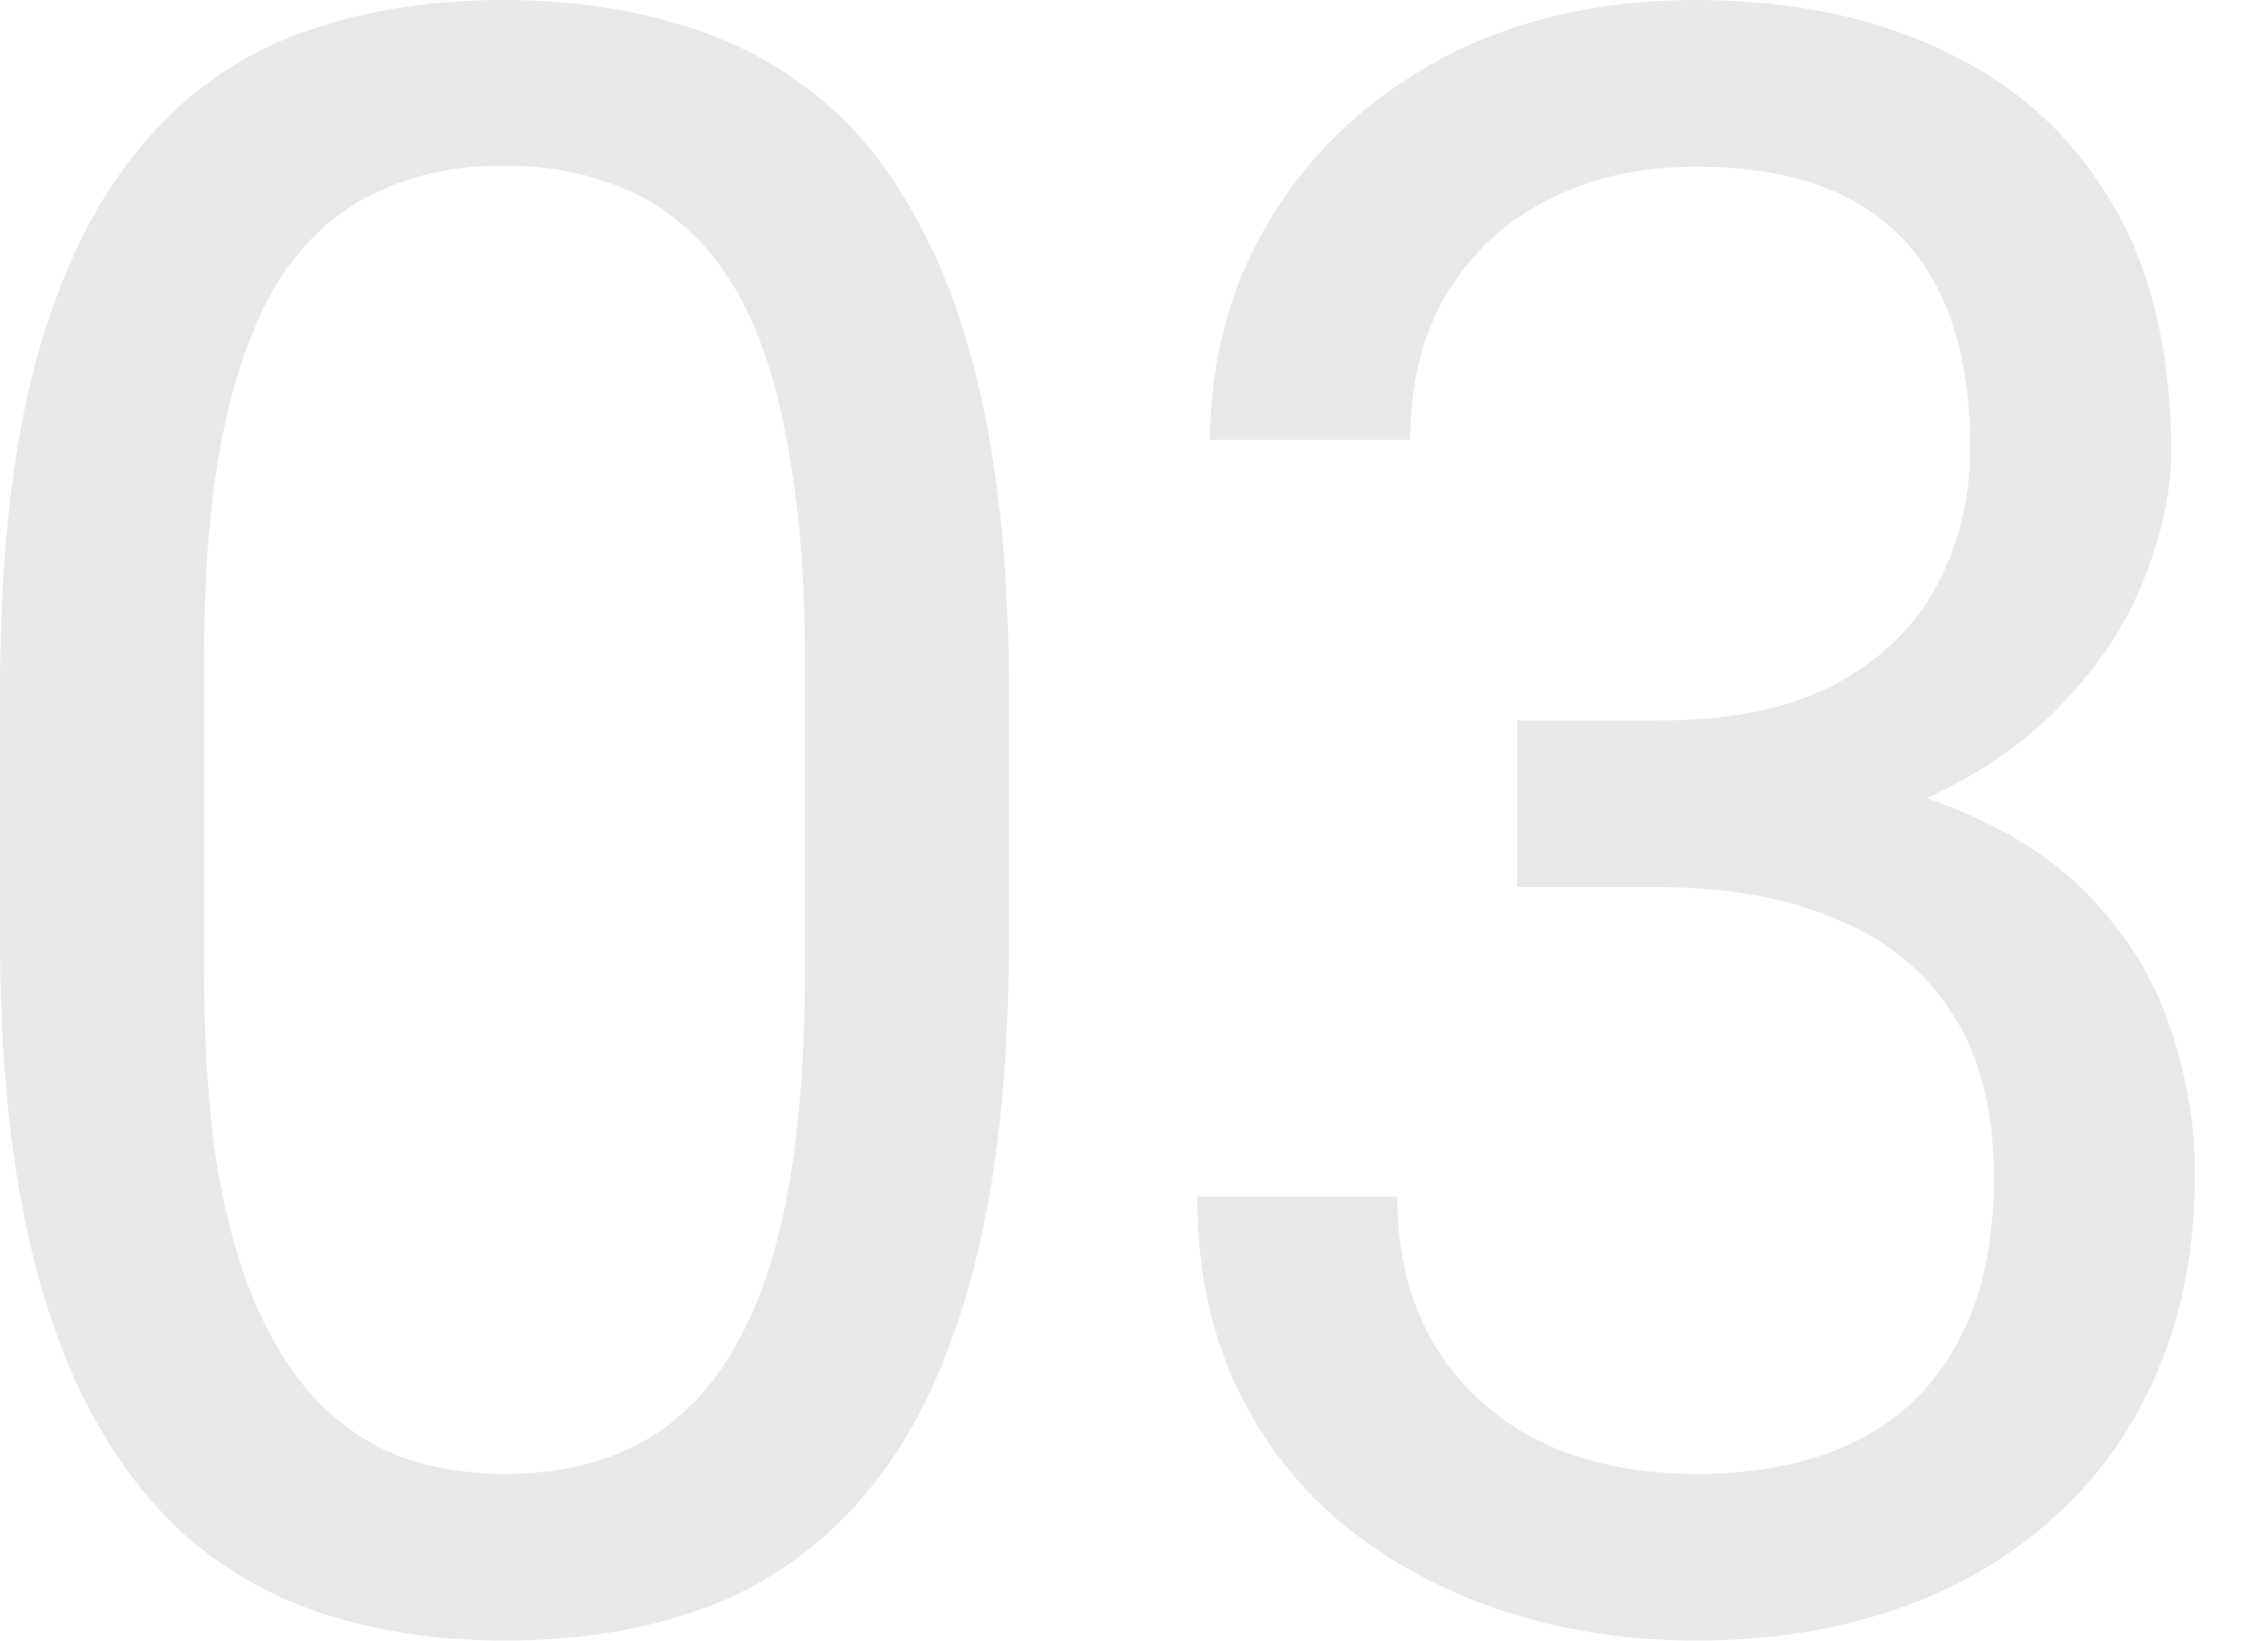
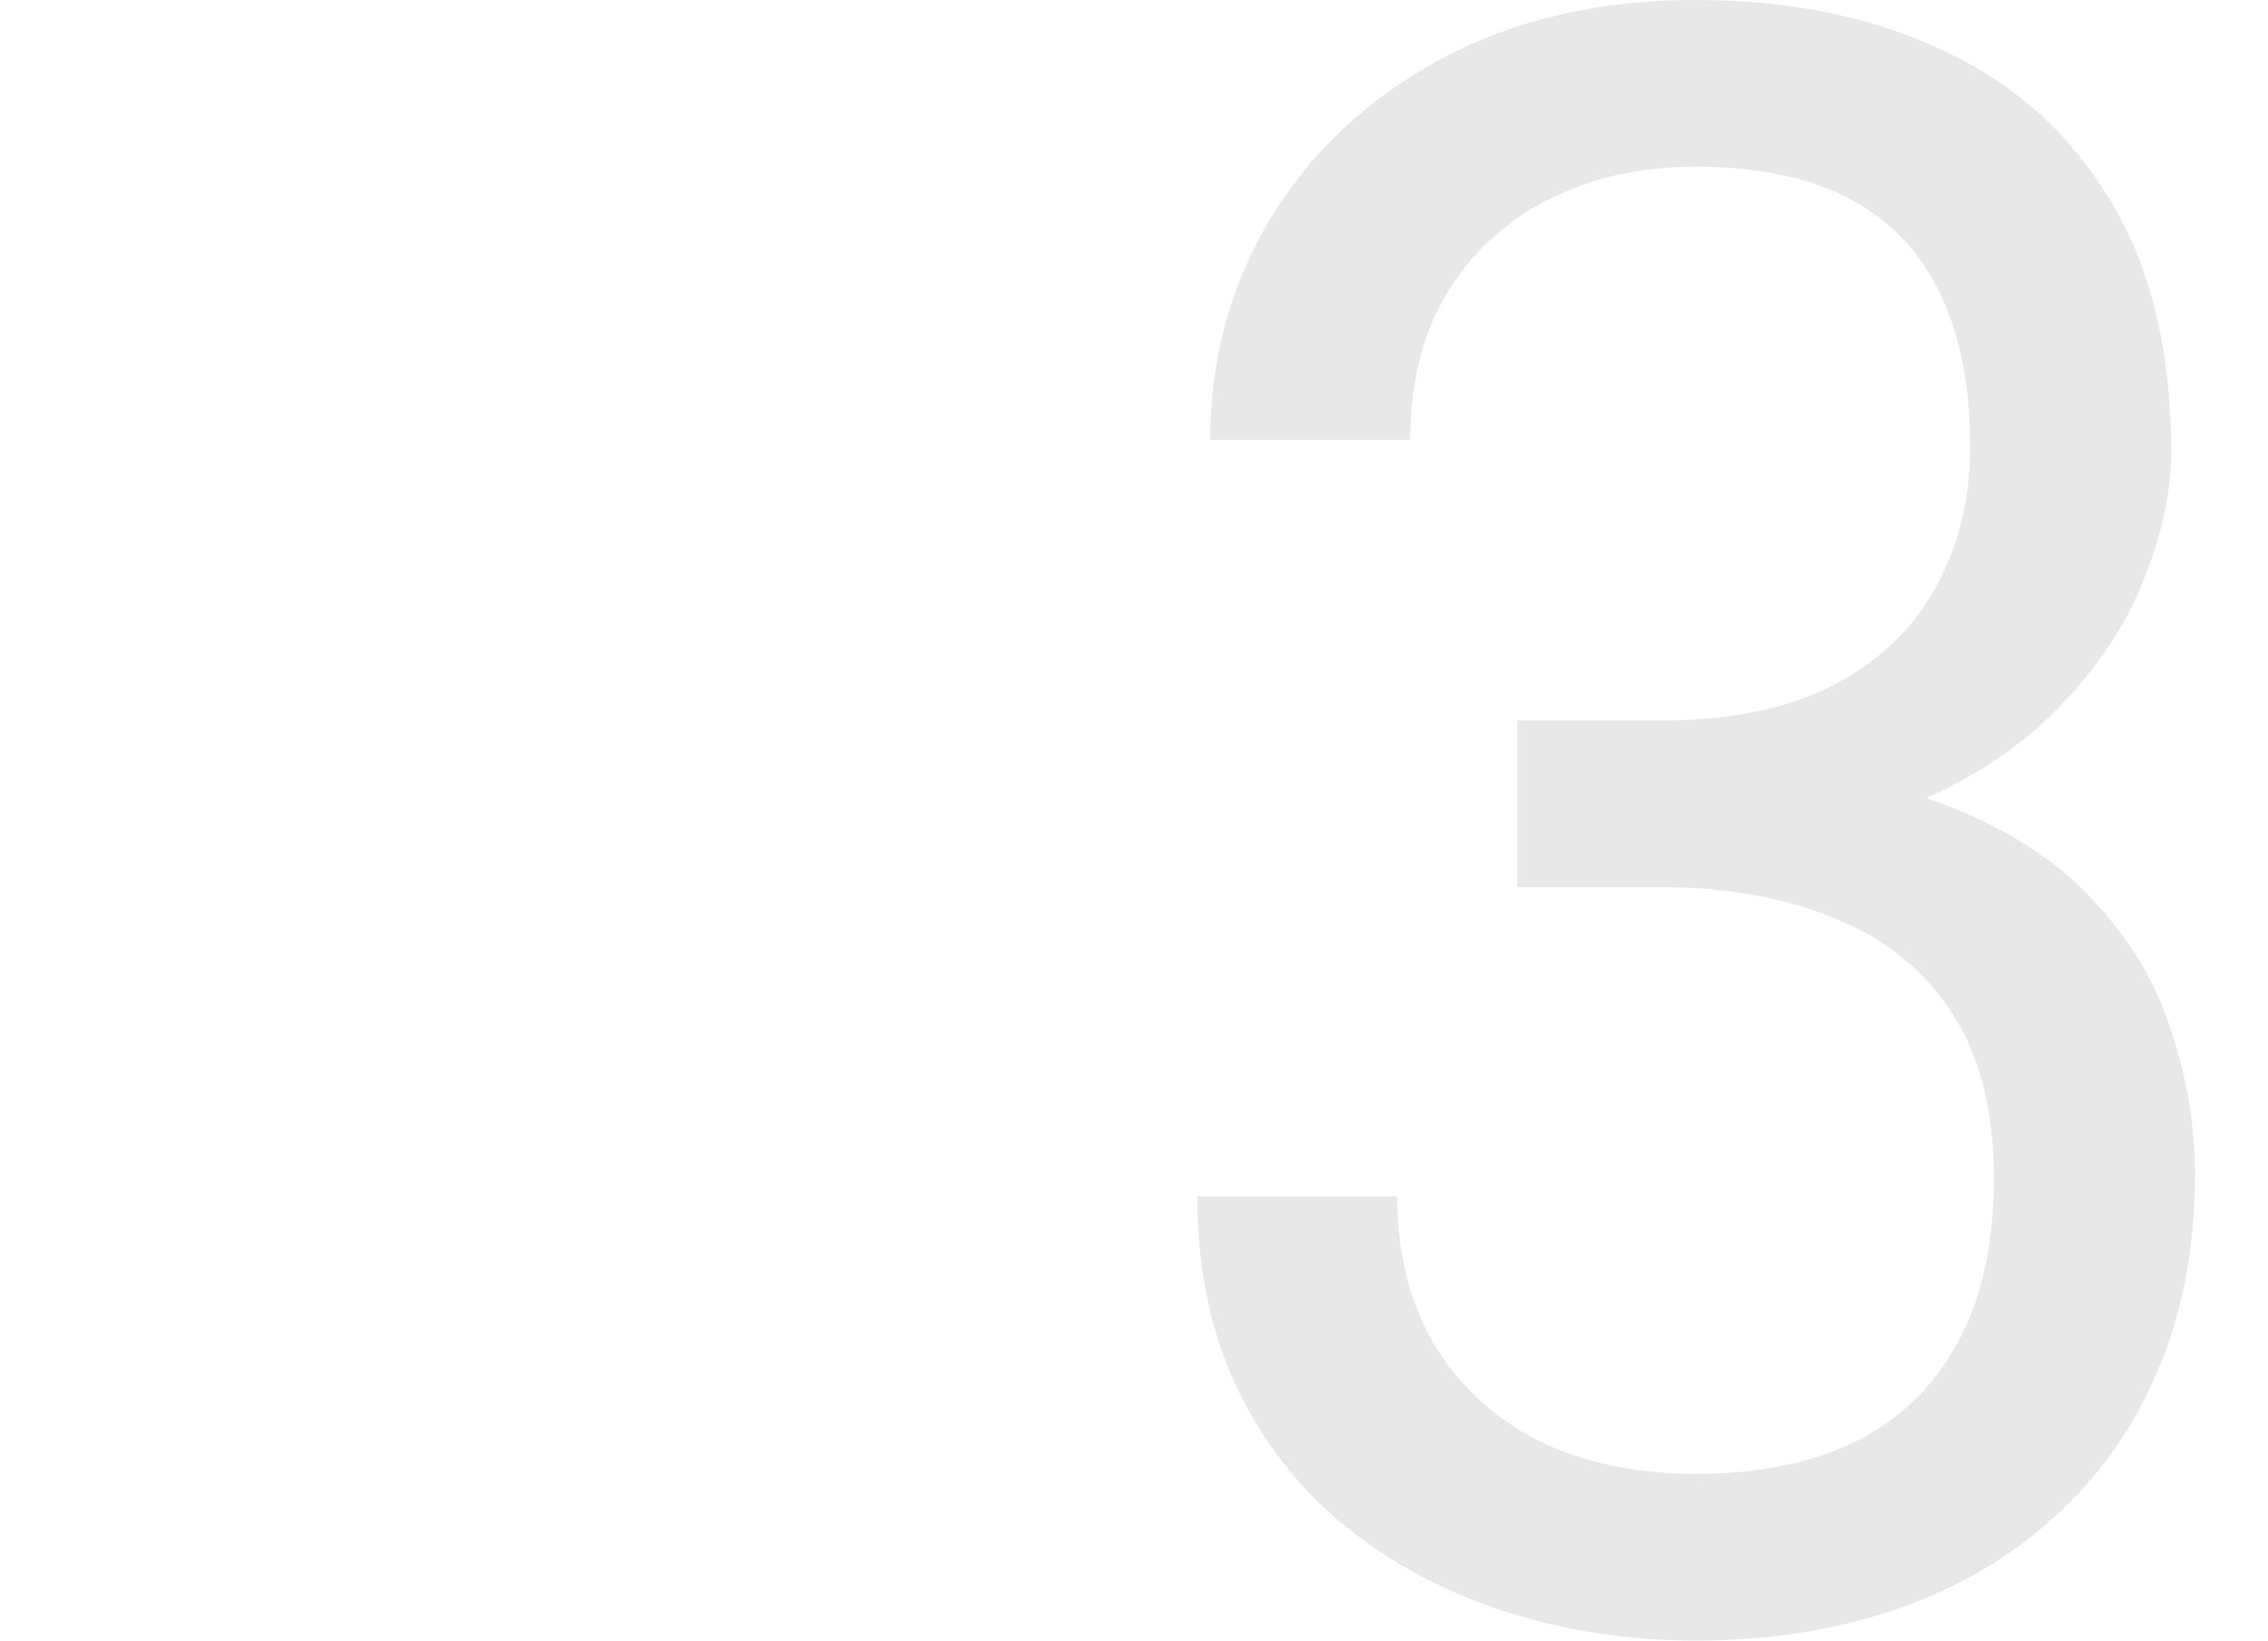
<svg xmlns="http://www.w3.org/2000/svg" width="141" height="102" viewBox="0 0 141 102" fill="none">
-   <path d="M62.727 43.091V58.227C62.727 66.364 62 73.227 60.545 78.818C59.091 84.409 57 88.909 54.273 92.318C51.545 95.727 48.25 98.204 44.386 99.75C40.568 101.25 36.25 102 31.432 102C27.614 102 24.091 101.523 20.864 100.568C17.636 99.614 14.727 98.091 12.136 96C9.591 93.864 7.409 91.091 5.591 87.682C3.773 84.273 2.386 80.136 1.432 75.273C0.477 70.409 0 64.727 0 58.227V43.091C0 34.955 0.727 28.136 2.182 22.636C3.682 17.136 5.795 12.727 8.523 9.409C11.25 6.045 14.523 3.636 18.341 2.182C22.204 0.727 26.523 0 31.296 0C35.159 0 38.705 0.477 41.932 1.432C45.205 2.341 48.114 3.818 50.659 5.864C53.205 7.864 55.364 10.546 57.136 13.909C58.955 17.227 60.341 21.296 61.295 26.114C62.25 30.932 62.727 36.591 62.727 43.091ZM50.045 60.273V40.977C50.045 36.523 49.773 32.614 49.227 29.25C48.727 25.841 47.977 22.932 46.977 20.523C45.977 18.114 44.705 16.159 43.159 14.659C41.659 13.159 39.909 12.068 37.909 11.386C35.955 10.659 33.75 10.296 31.296 10.296C28.296 10.296 25.636 10.864 23.318 12C21 13.091 19.046 14.841 17.454 17.25C15.909 19.659 14.727 22.818 13.909 26.727C13.091 30.636 12.682 35.386 12.682 40.977V60.273C12.682 64.727 12.932 68.659 13.432 72.068C13.977 75.477 14.773 78.432 15.818 80.932C16.864 83.386 18.136 85.409 19.636 87C21.136 88.591 22.864 89.773 24.818 90.546C26.818 91.273 29.023 91.636 31.432 91.636C34.523 91.636 37.227 91.046 39.545 89.864C41.864 88.682 43.795 86.841 45.341 84.341C46.932 81.796 48.114 78.546 48.886 74.591C49.659 70.591 50.045 65.818 50.045 60.273Z" fill="#E8E8E8" />
  <path d="M105.413 0C111.326 8.03863e-06 116.501 1.068 120.936 3.204C125.371 5.295 128.821 8.432 131.285 12.613C133.749 16.75 134.981 21.909 134.981 28.091C134.981 30.591 134.399 33.273 133.234 36.137C132.114 38.955 130.344 41.591 127.925 44.046C125.788 46.255 123.07 48.112 119.772 49.621C119.983 49.693 120.193 49.765 120.399 49.841C124.476 51.341 127.679 53.341 130.008 55.841C132.383 58.341 134.04 61.091 134.981 64.091C135.966 67.045 136.459 70 136.459 72.954C136.459 77.591 135.676 81.705 134.108 85.296C132.585 88.887 130.412 91.932 127.589 94.432C124.812 96.932 121.541 98.818 117.778 100.091C114.015 101.364 109.915 102 105.48 102C101.224 102 97.214 101.386 93.451 100.159C89.732 98.932 86.439 97.159 83.572 94.841C80.704 92.477 78.465 89.591 76.852 86.182C75.239 82.727 74.432 78.796 74.432 74.387H86.865C86.865 77.841 87.604 80.863 89.082 83.454C90.606 86.045 92.756 88.068 95.534 89.522C98.356 90.931 101.672 91.637 105.48 91.637C109.288 91.637 112.559 90.977 115.291 89.659C118.069 88.296 120.197 86.25 121.675 83.522C123.198 80.795 123.96 77.364 123.96 73.228C123.96 69.091 123.109 65.705 121.407 63.068C119.704 60.387 117.285 58.41 114.149 57.137C111.058 55.819 107.406 55.159 103.195 55.159H94.325V44.796H103.195C107.54 44.796 111.124 44.068 113.947 42.613C116.814 41.113 118.943 39.091 120.331 36.546C121.765 33.955 122.482 31.046 122.482 27.818C122.482 24 121.854 20.795 120.6 18.204C119.346 15.614 117.464 13.659 114.956 12.341C112.447 11.023 109.265 10.363 105.413 10.363C101.918 10.363 98.827 11.069 96.139 12.477C93.496 13.841 91.412 15.795 89.889 18.341C88.411 20.886 87.671 23.886 87.671 27.341H75.239C75.239 22.295 76.494 17.705 79.002 13.568C81.511 9.432 85.028 6.136 89.553 3.682C94.123 1.227 99.409 0 105.413 0Z" fill="#E8E8E8" />
</svg>